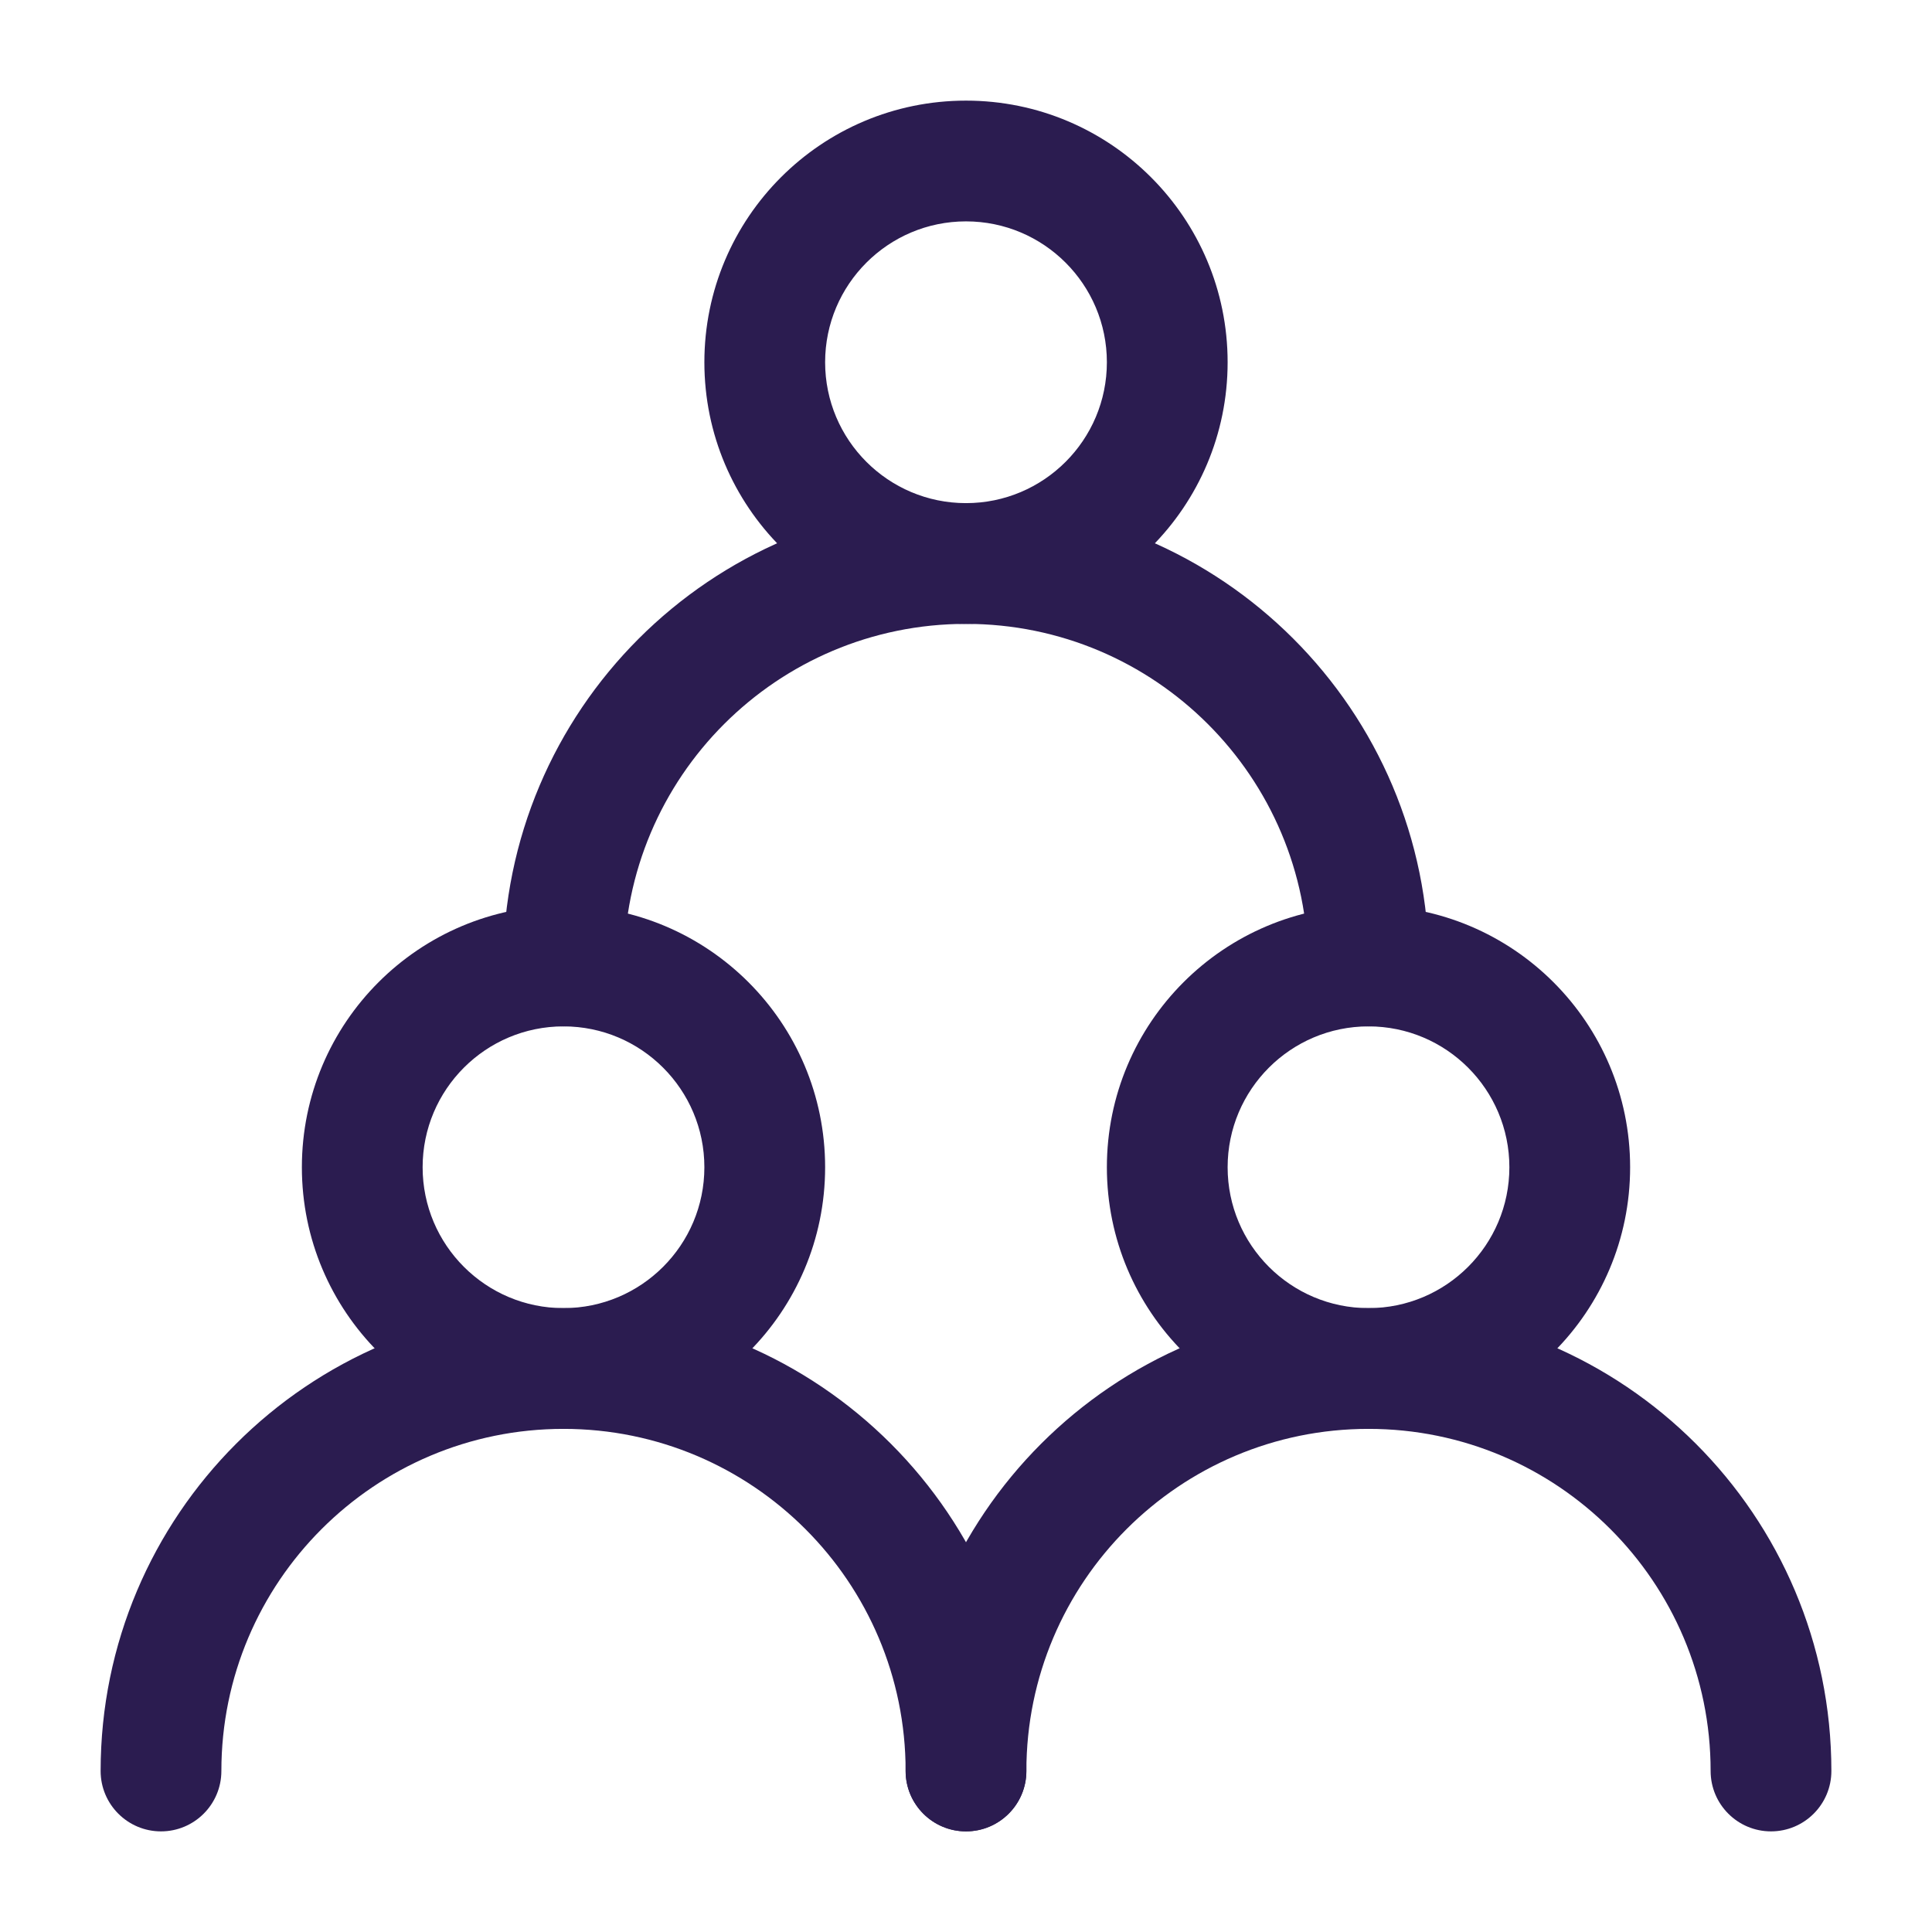
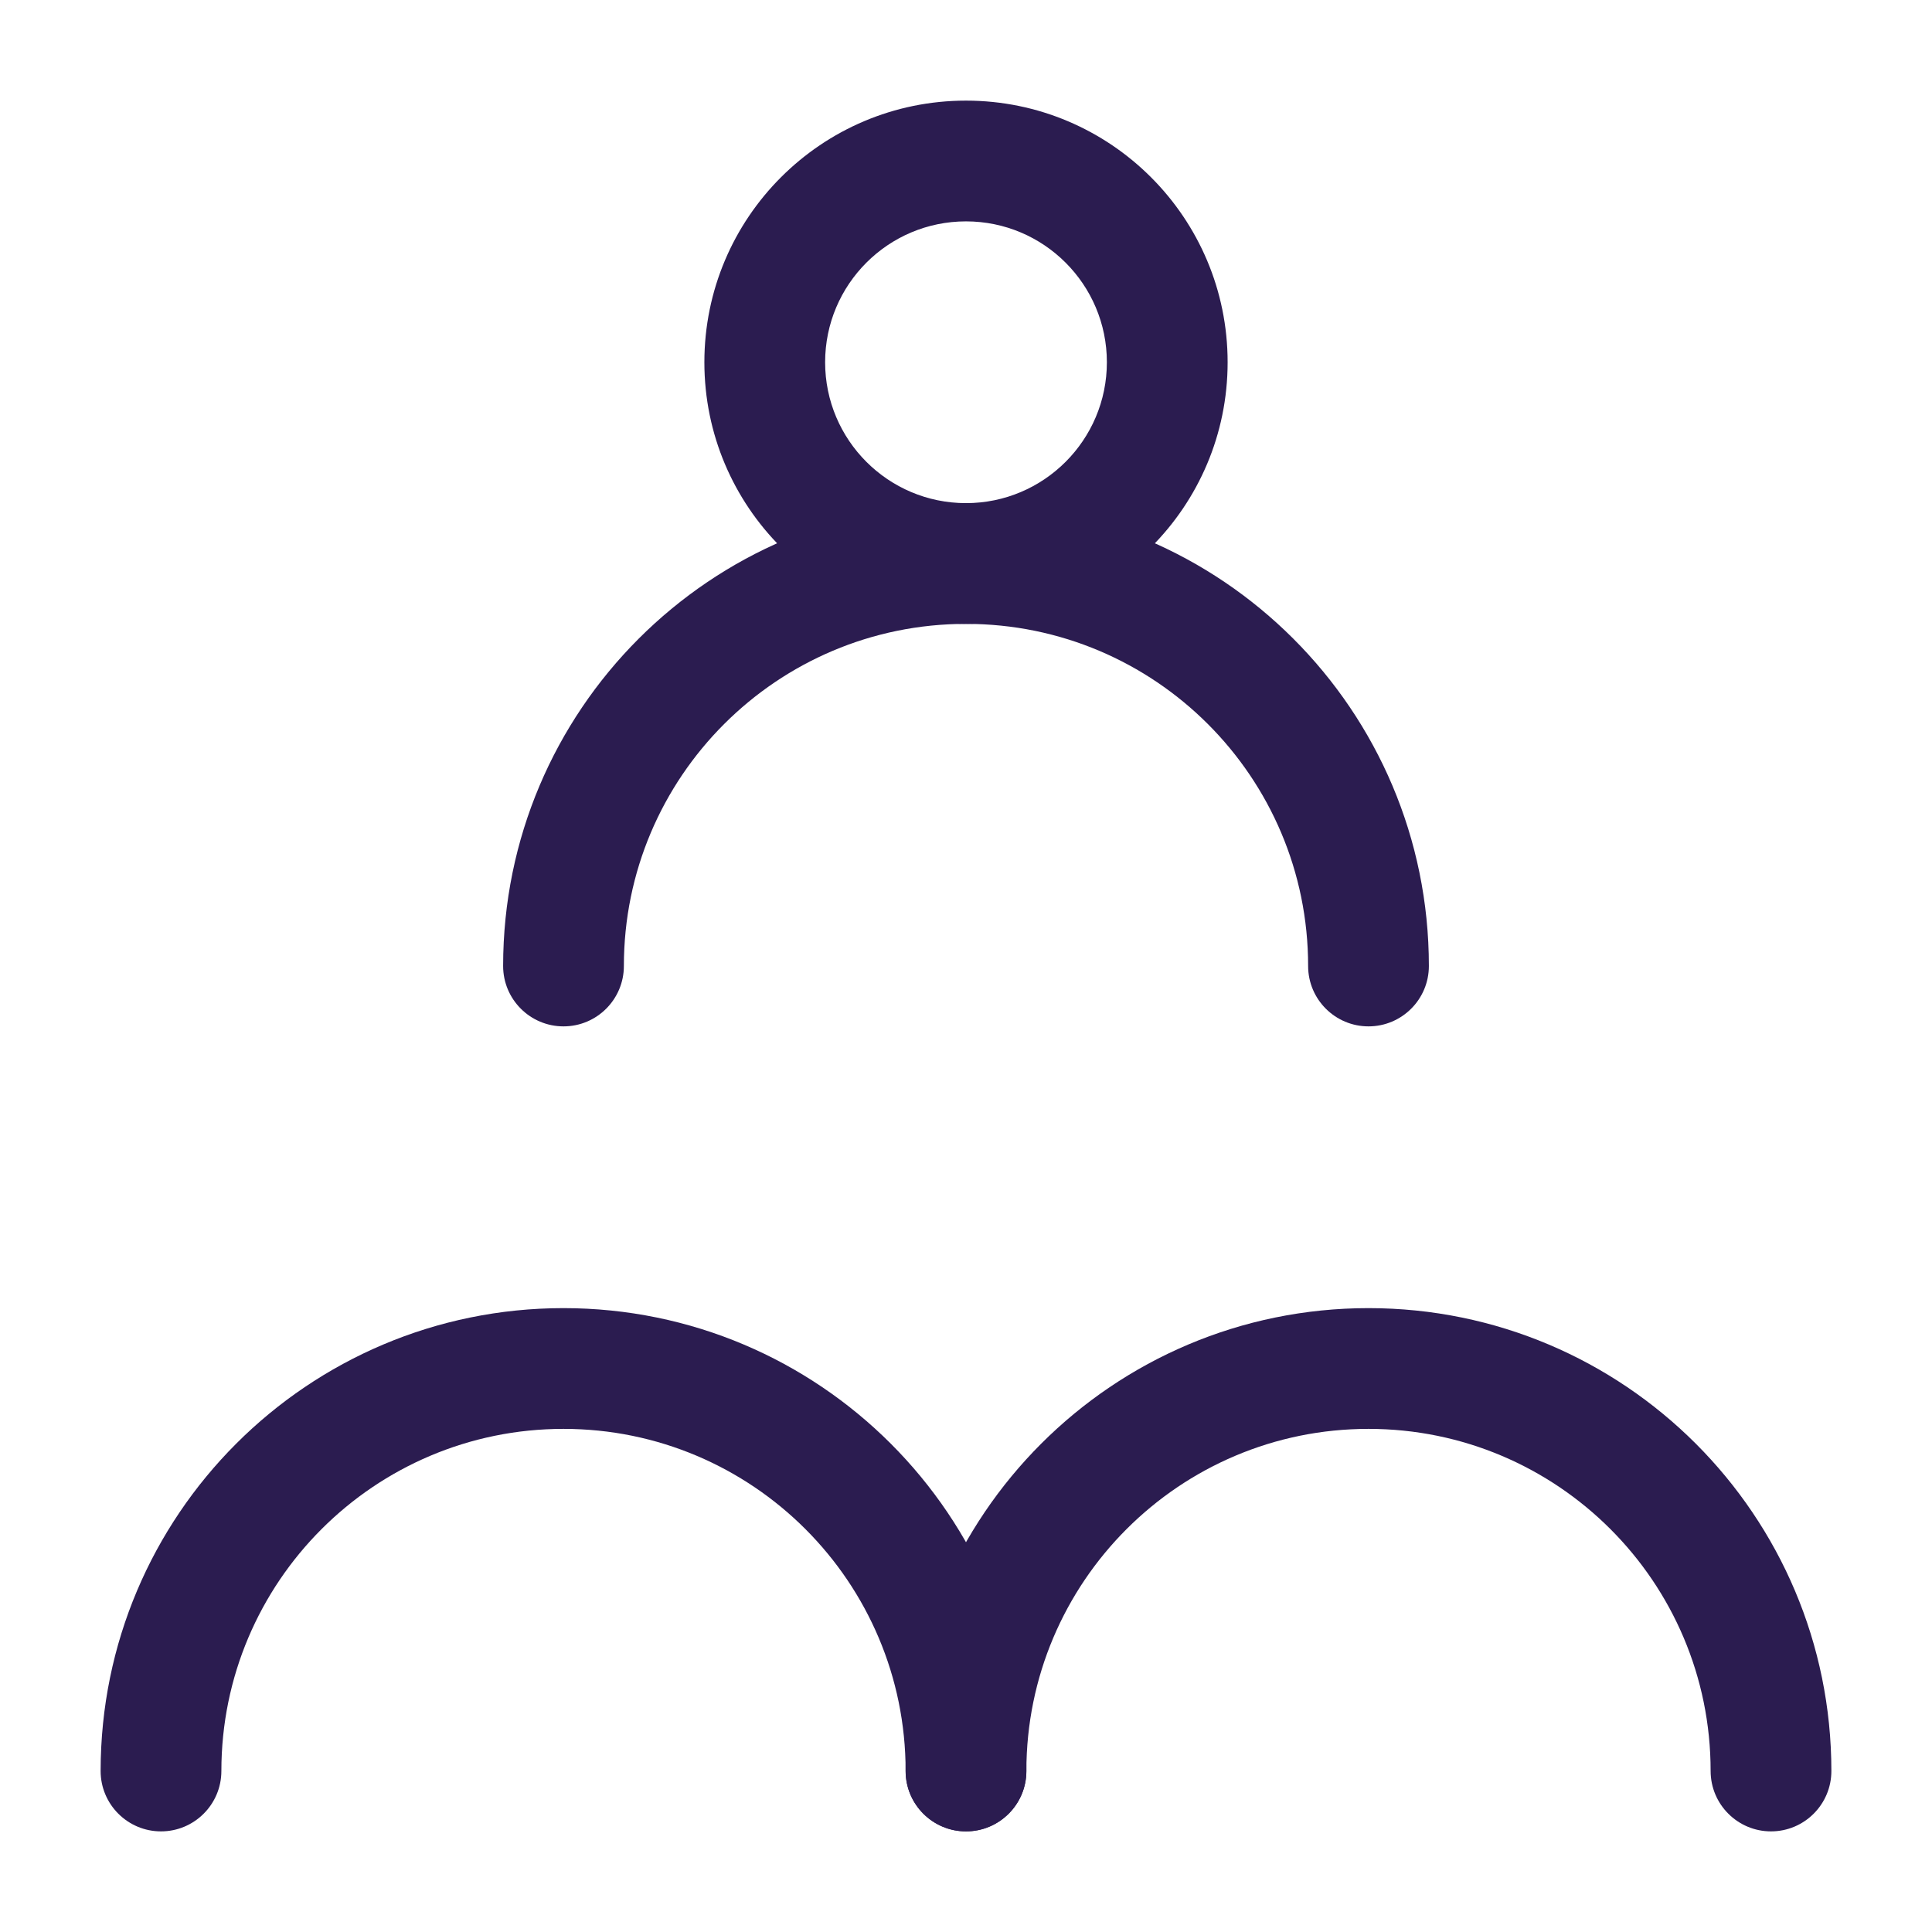
<svg xmlns="http://www.w3.org/2000/svg" width="24" height="24" viewBox="0 0 24 24" fill="none">
-   <path fill-rule="evenodd" clip-rule="evenodd" d="M7 12.75C6.034 12.75 5.25 13.534 5.25 14.5C5.25 15.466 6.034 16.25 7 16.25C7.966 16.25 8.75 15.466 8.75 14.5C8.75 13.534 7.966 12.75 7 12.75ZM3.75 14.5C3.75 12.705 5.205 11.25 7 11.25C8.795 11.25 10.25 12.705 10.25 14.5C10.25 16.295 8.795 17.75 7 17.75C5.205 17.75 3.75 16.295 3.75 14.5Z" fill="#2B1C50" />
-   <path fill-rule="evenodd" clip-rule="evenodd" d="M17 12.75C16.034 12.75 15.25 13.534 15.25 14.5C15.25 15.466 16.034 16.25 17 16.25C17.966 16.25 18.75 15.466 18.75 14.5C18.75 13.534 17.966 12.75 17 12.75ZM13.75 14.5C13.75 12.705 15.205 11.25 17 11.25C18.795 11.25 20.25 12.705 20.25 14.5C20.25 16.295 18.795 17.75 17 17.75C15.205 17.75 13.75 16.295 13.75 14.5Z" fill="#2B1C50" />
  <path fill-rule="evenodd" clip-rule="evenodd" d="M12 2.75C11.034 2.75 10.25 3.534 10.25 4.5C10.25 5.466 11.034 6.25 12 6.25C12.966 6.25 13.75 5.466 13.75 4.5C13.75 3.534 12.966 2.75 12 2.75ZM8.75 4.5C8.75 2.705 10.205 1.25 12 1.25C13.795 1.25 15.25 2.705 15.25 4.5C15.25 6.295 13.795 7.75 12 7.75C10.205 7.75 8.75 6.295 8.75 4.5Z" fill="#2B1C50" />
  <path fill-rule="evenodd" clip-rule="evenodd" d="M1.25 22C1.25 18.824 3.824 16.25 7 16.25C10.176 16.25 12.75 18.824 12.75 22C12.75 22.414 12.414 22.75 12 22.75C11.586 22.75 11.25 22.414 11.25 22C11.25 19.653 9.347 17.75 7 17.75C4.653 17.75 2.75 19.653 2.75 22C2.75 22.414 2.414 22.75 2 22.75C1.586 22.75 1.25 22.414 1.25 22Z" fill="#2B1C50" />
  <path fill-rule="evenodd" clip-rule="evenodd" d="M11.25 22C11.25 18.824 13.824 16.25 17 16.25C20.176 16.25 22.75 18.824 22.75 22C22.75 22.414 22.414 22.75 22 22.75C21.586 22.75 21.25 22.414 21.25 22C21.25 19.653 19.347 17.75 17 17.75C14.653 17.75 12.75 19.653 12.75 22C12.75 22.414 12.414 22.75 12 22.75C11.586 22.75 11.25 22.414 11.25 22Z" fill="#2B1C50" />
  <path fill-rule="evenodd" clip-rule="evenodd" d="M6.25 12C6.25 8.824 8.824 6.25 12 6.25C15.176 6.25 17.75 8.824 17.75 12C17.75 12.414 17.414 12.75 17 12.75C16.586 12.75 16.25 12.414 16.25 12C16.25 9.653 14.347 7.75 12 7.75C9.653 7.75 7.75 9.653 7.75 12C7.75 12.414 7.414 12.75 7 12.75C6.586 12.75 6.25 12.414 6.25 12Z" fill="#2B1C50" />
</svg>